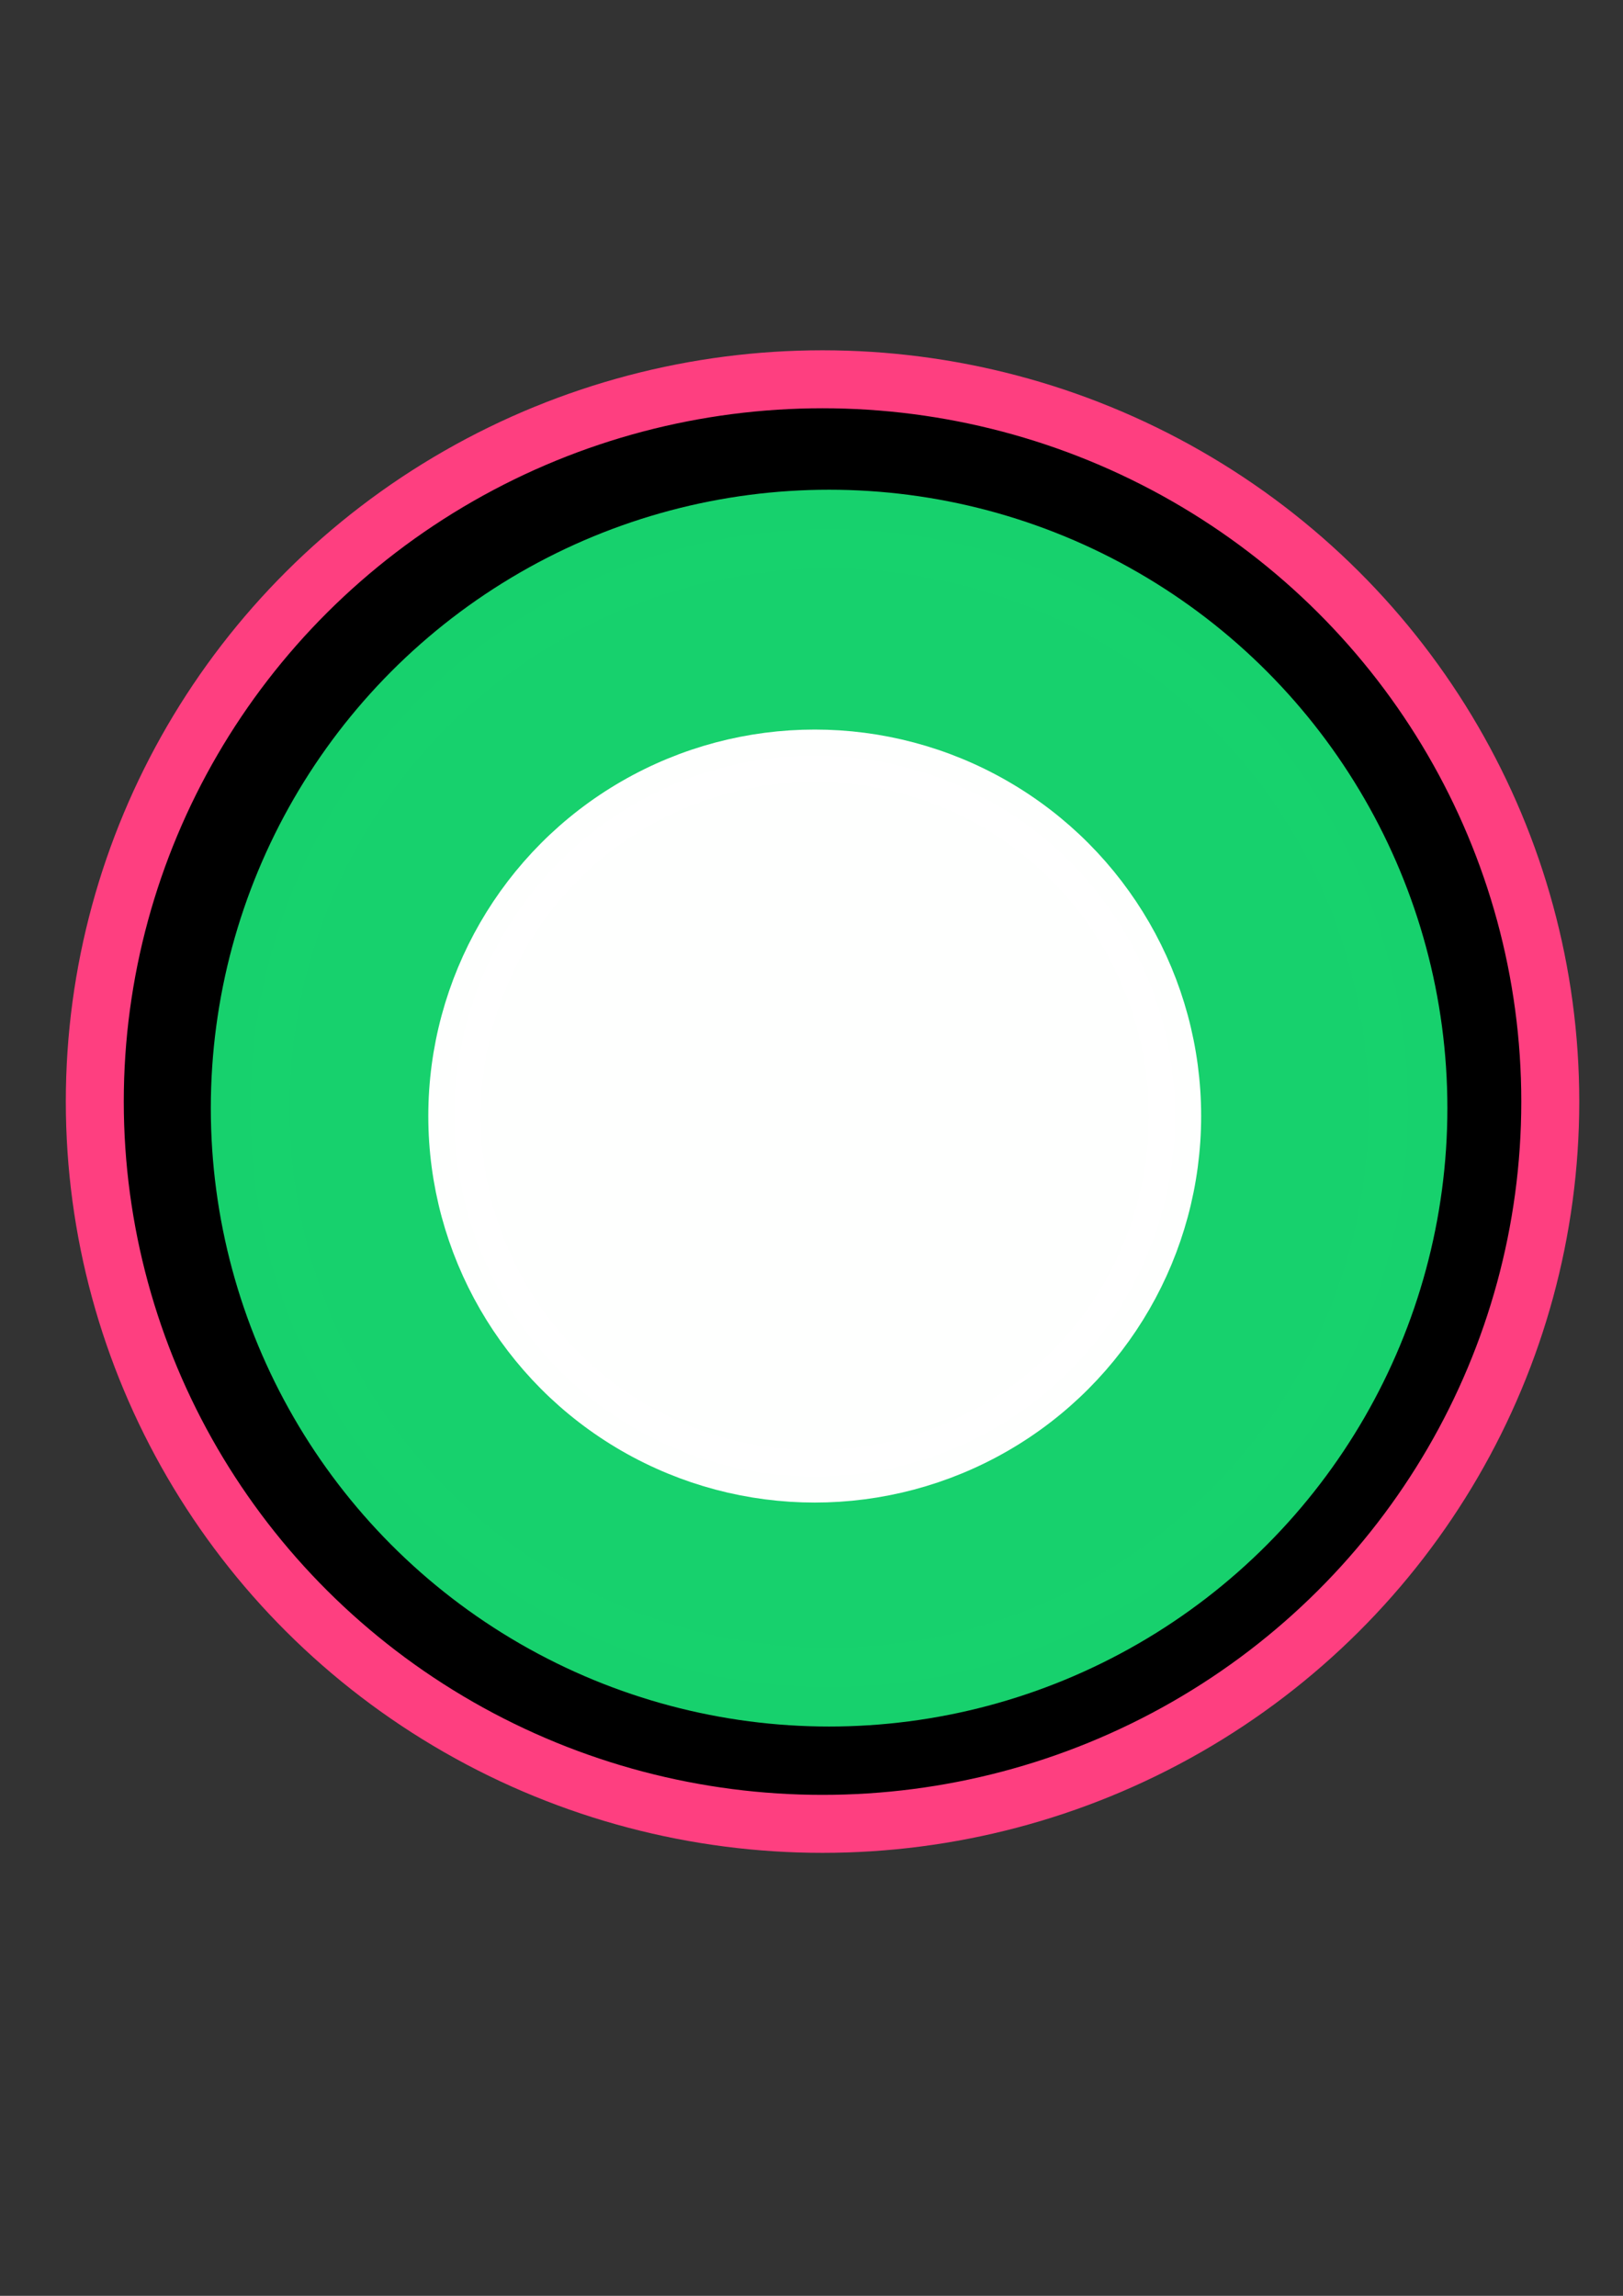
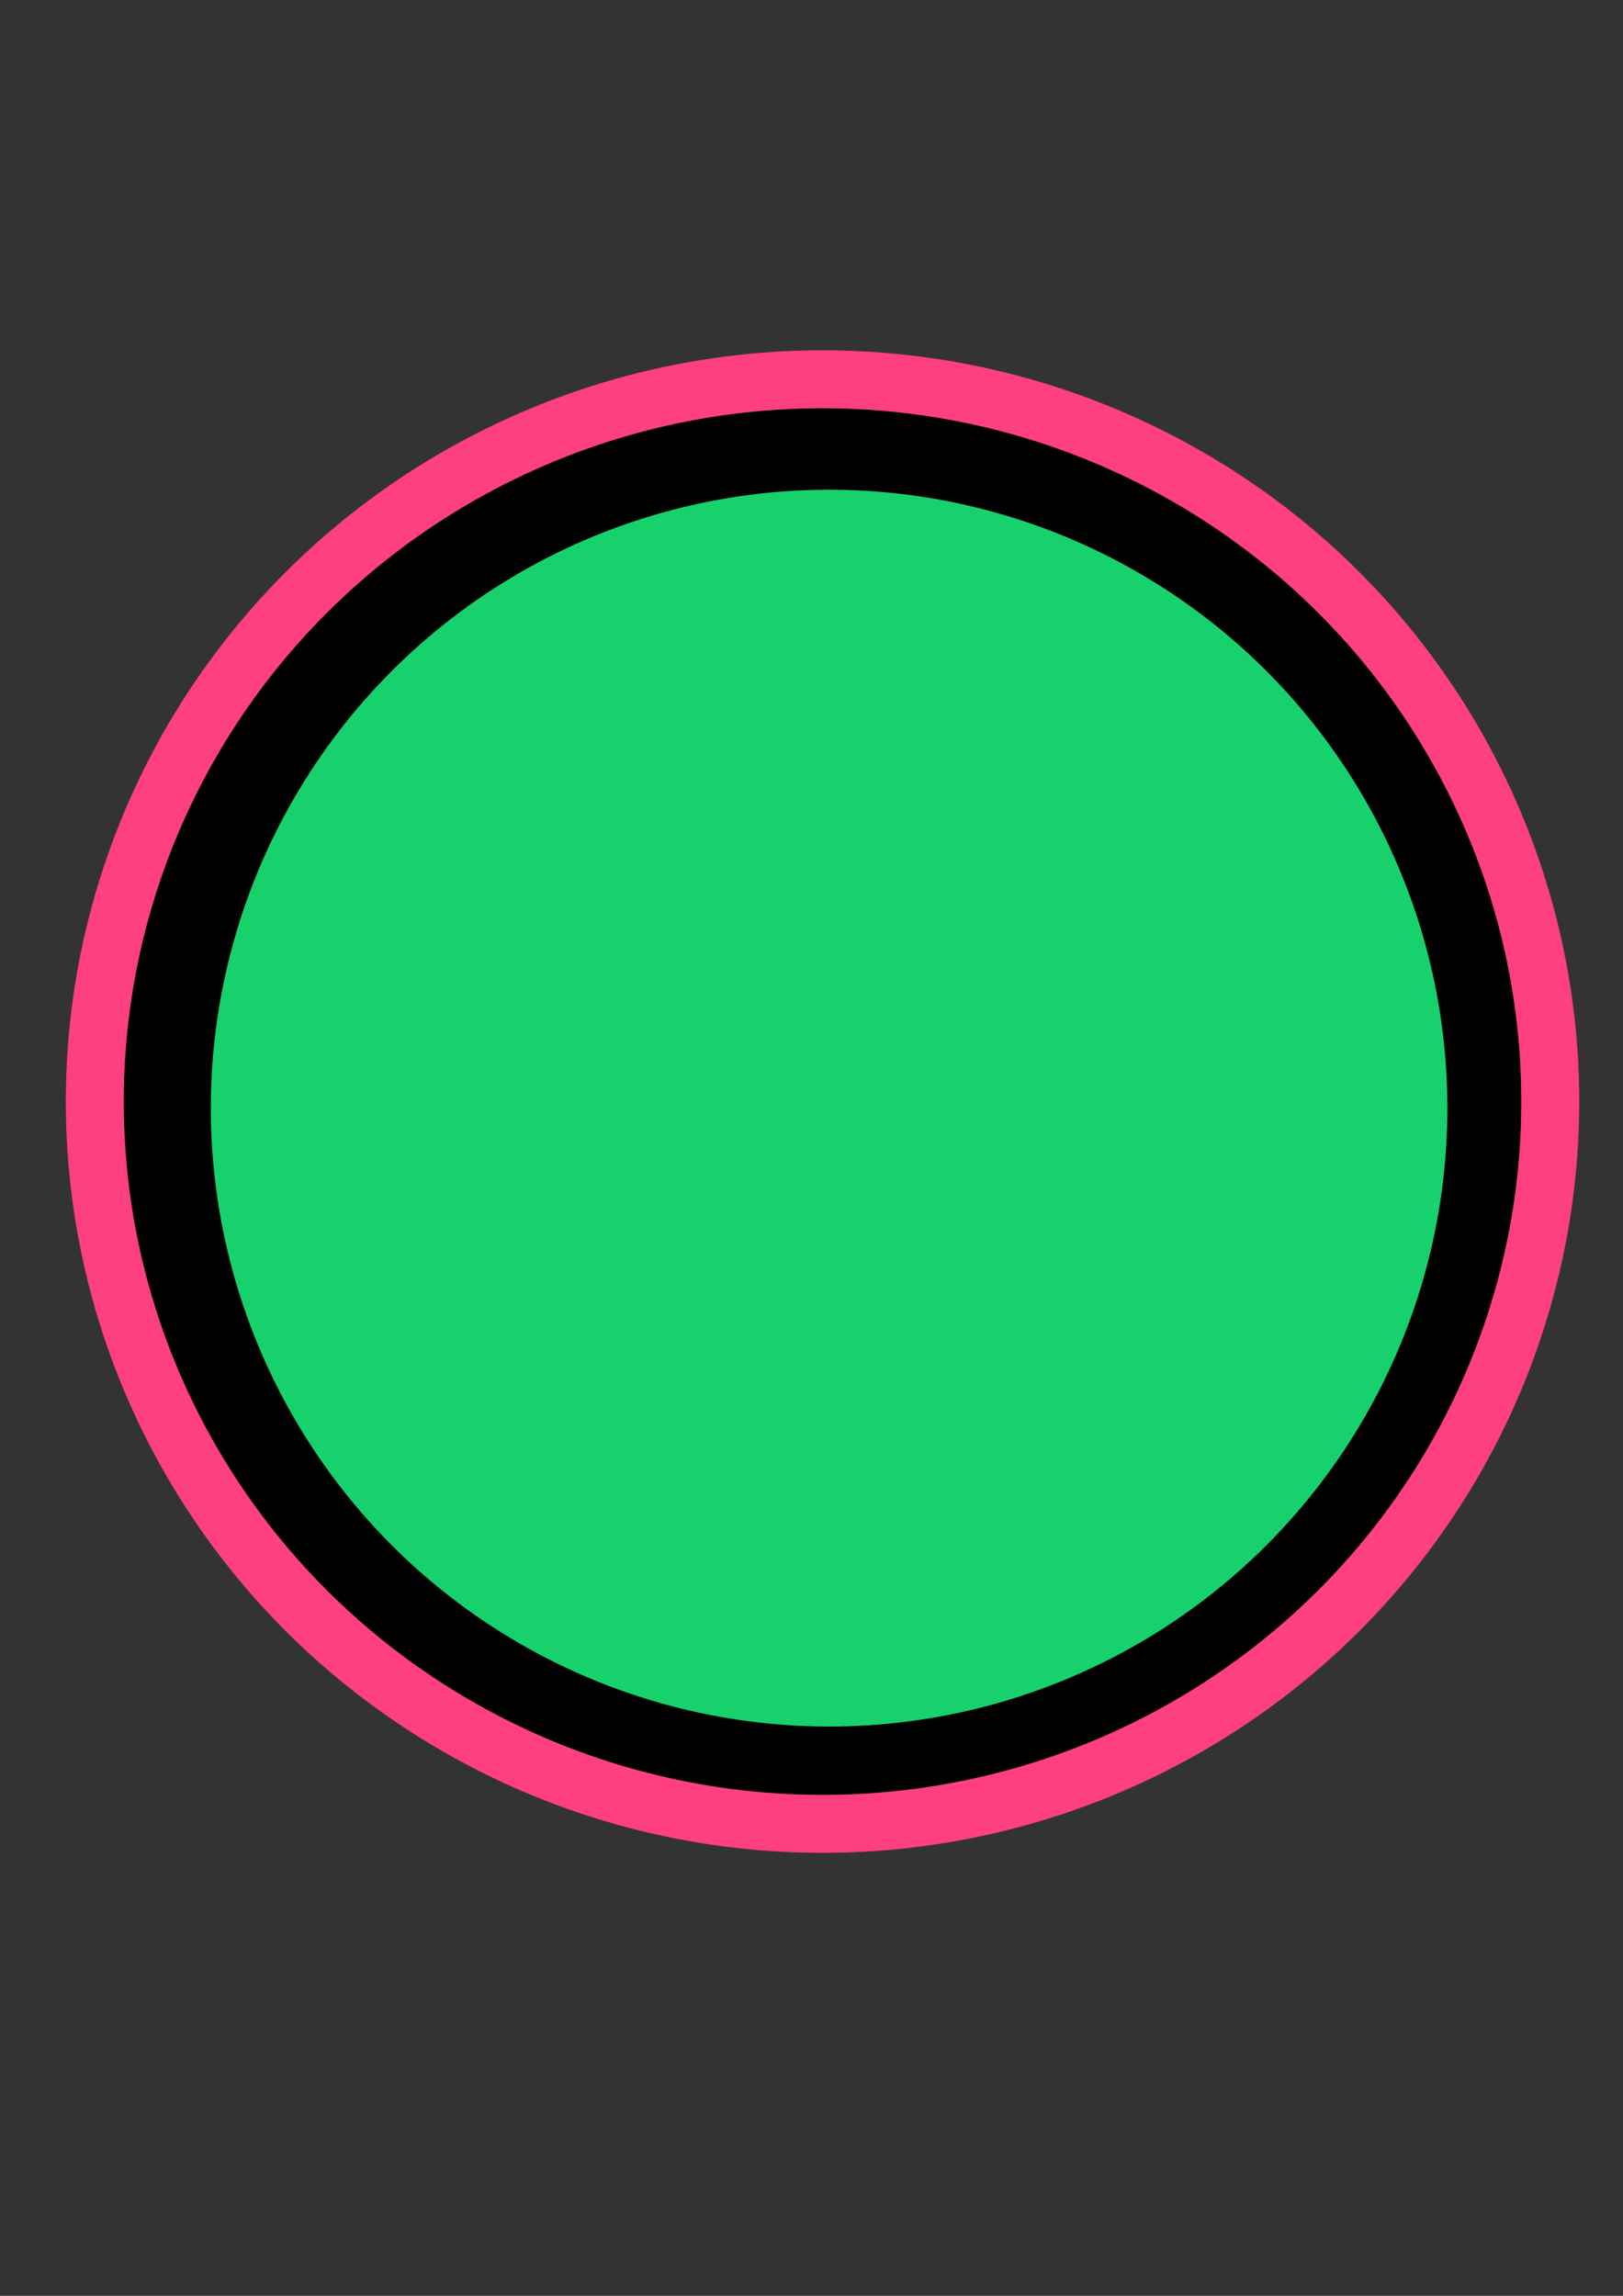
<svg xmlns="http://www.w3.org/2000/svg" xmlns:ns1="http://sodipodi.sourceforge.net/DTD/sodipodi-0.dtd" xmlns:ns2="http://www.inkscape.org/namespaces/inkscape" ns1:docname="favicon.svg" ns2:version="1.0 (4035a4fb49, 2020-05-01)" id="svg839" version="1.1" viewBox="0 0 210 297" height="297mm" width="210mm">
  <rect x="0" y="0" width="210" height="297" fill="#333333" stroke="none" />
  <defs id="defs833" />
  <ns1:namedview ns2:window-maximized="1" ns2:window-y="-8" ns2:window-x="-8" ns2:window-height="1017" ns2:window-width="1920" showgrid="false" ns2:document-rotation="0" ns2:current-layer="layer4" ns2:document-units="mm" ns2:cy="524.54759" ns2:cx="307.27831" ns2:zoom="0.36668874" ns2:pageshadow="2" ns2:pageopacity="0.0" borderopacity="1.0" bordercolor="#666666" pagecolor="#ffffff" id="base" />
  <g id="layer1" ns2:groupmode="layer" ns2:label="Ebene 1">
    <ellipse ry="93.44" rx="94.162" cy="142.506" cx="106.428" id="path1402" style="opacity:0.995;fill:#000000;stroke:#ff4081;stroke-width:7.5;stroke-linecap:round;stroke-linejoin:round;fill-opacity:1;stroke-opacity:1" />
  </g>
  <g ns2:label="Ebene 3" id="layer3" ns2:groupmode="layer">
    <circle r="74.906" cy="143.354" cx="107.277" id="path1406" style="opacity:0.995;fill:#18d26e;fill-opacity:1;stroke:#18d26e;stroke-width:10.188;stroke-linecap:round;stroke-linejoin:round;stroke-opacity:1" />
  </g>
  <g ns2:label="Ebene 2" id="layer2" ns2:groupmode="layer" />
  <g ns2:label="Ebene 4" id="layer4" ns2:groupmode="layer">
-     <circle r="46.612" cy="144.38" cx="105.417" id="path1415" style="opacity:0.995;fill:#ffffff;fill-opacity:1;stroke:#ffffff;stroke-width:6.776;stroke-linecap:round;stroke-linejoin:round;stroke-opacity:1" />
-   </g>
+     </g>
</svg>